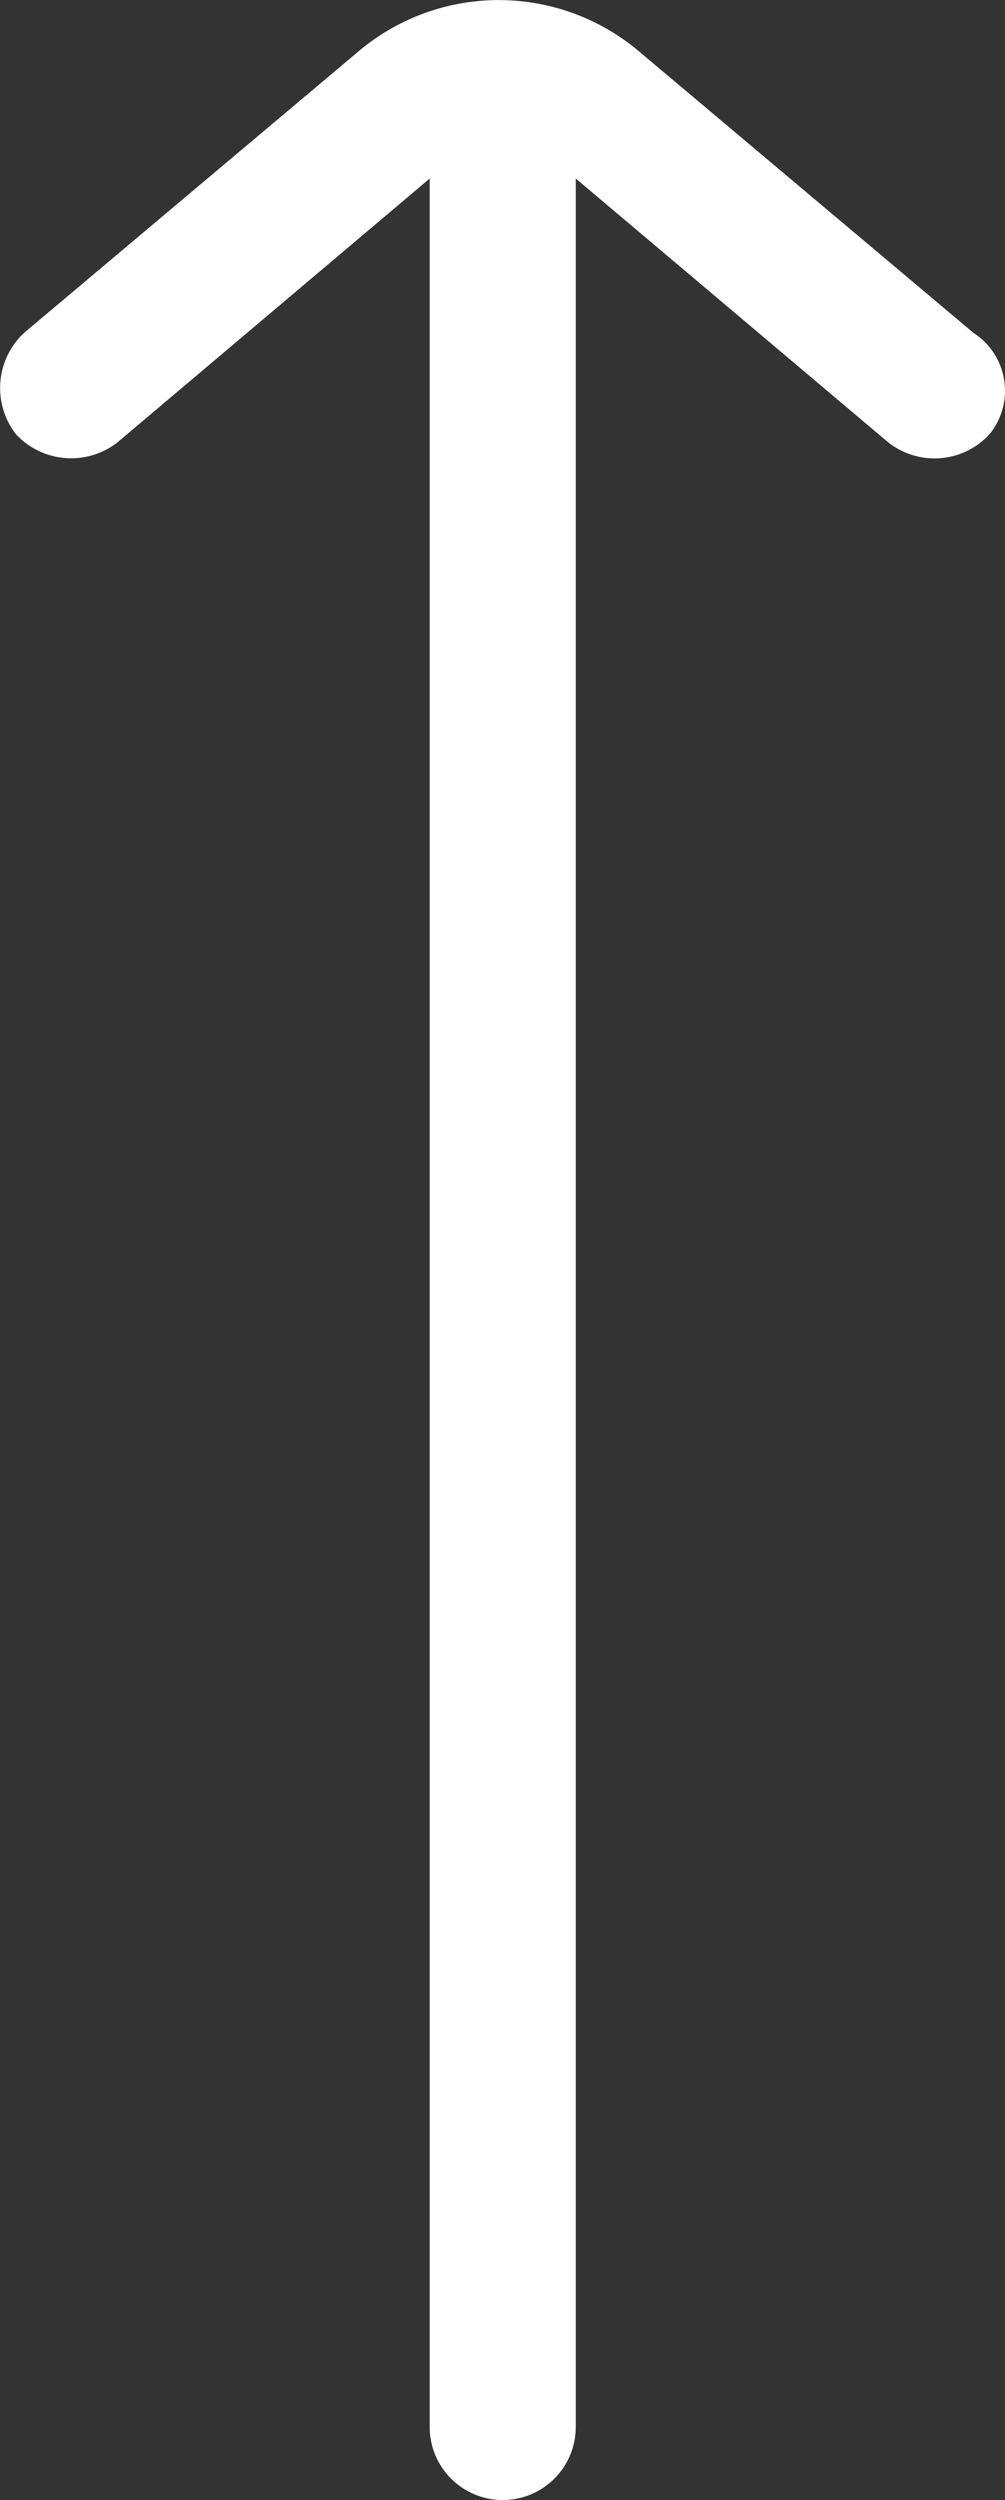
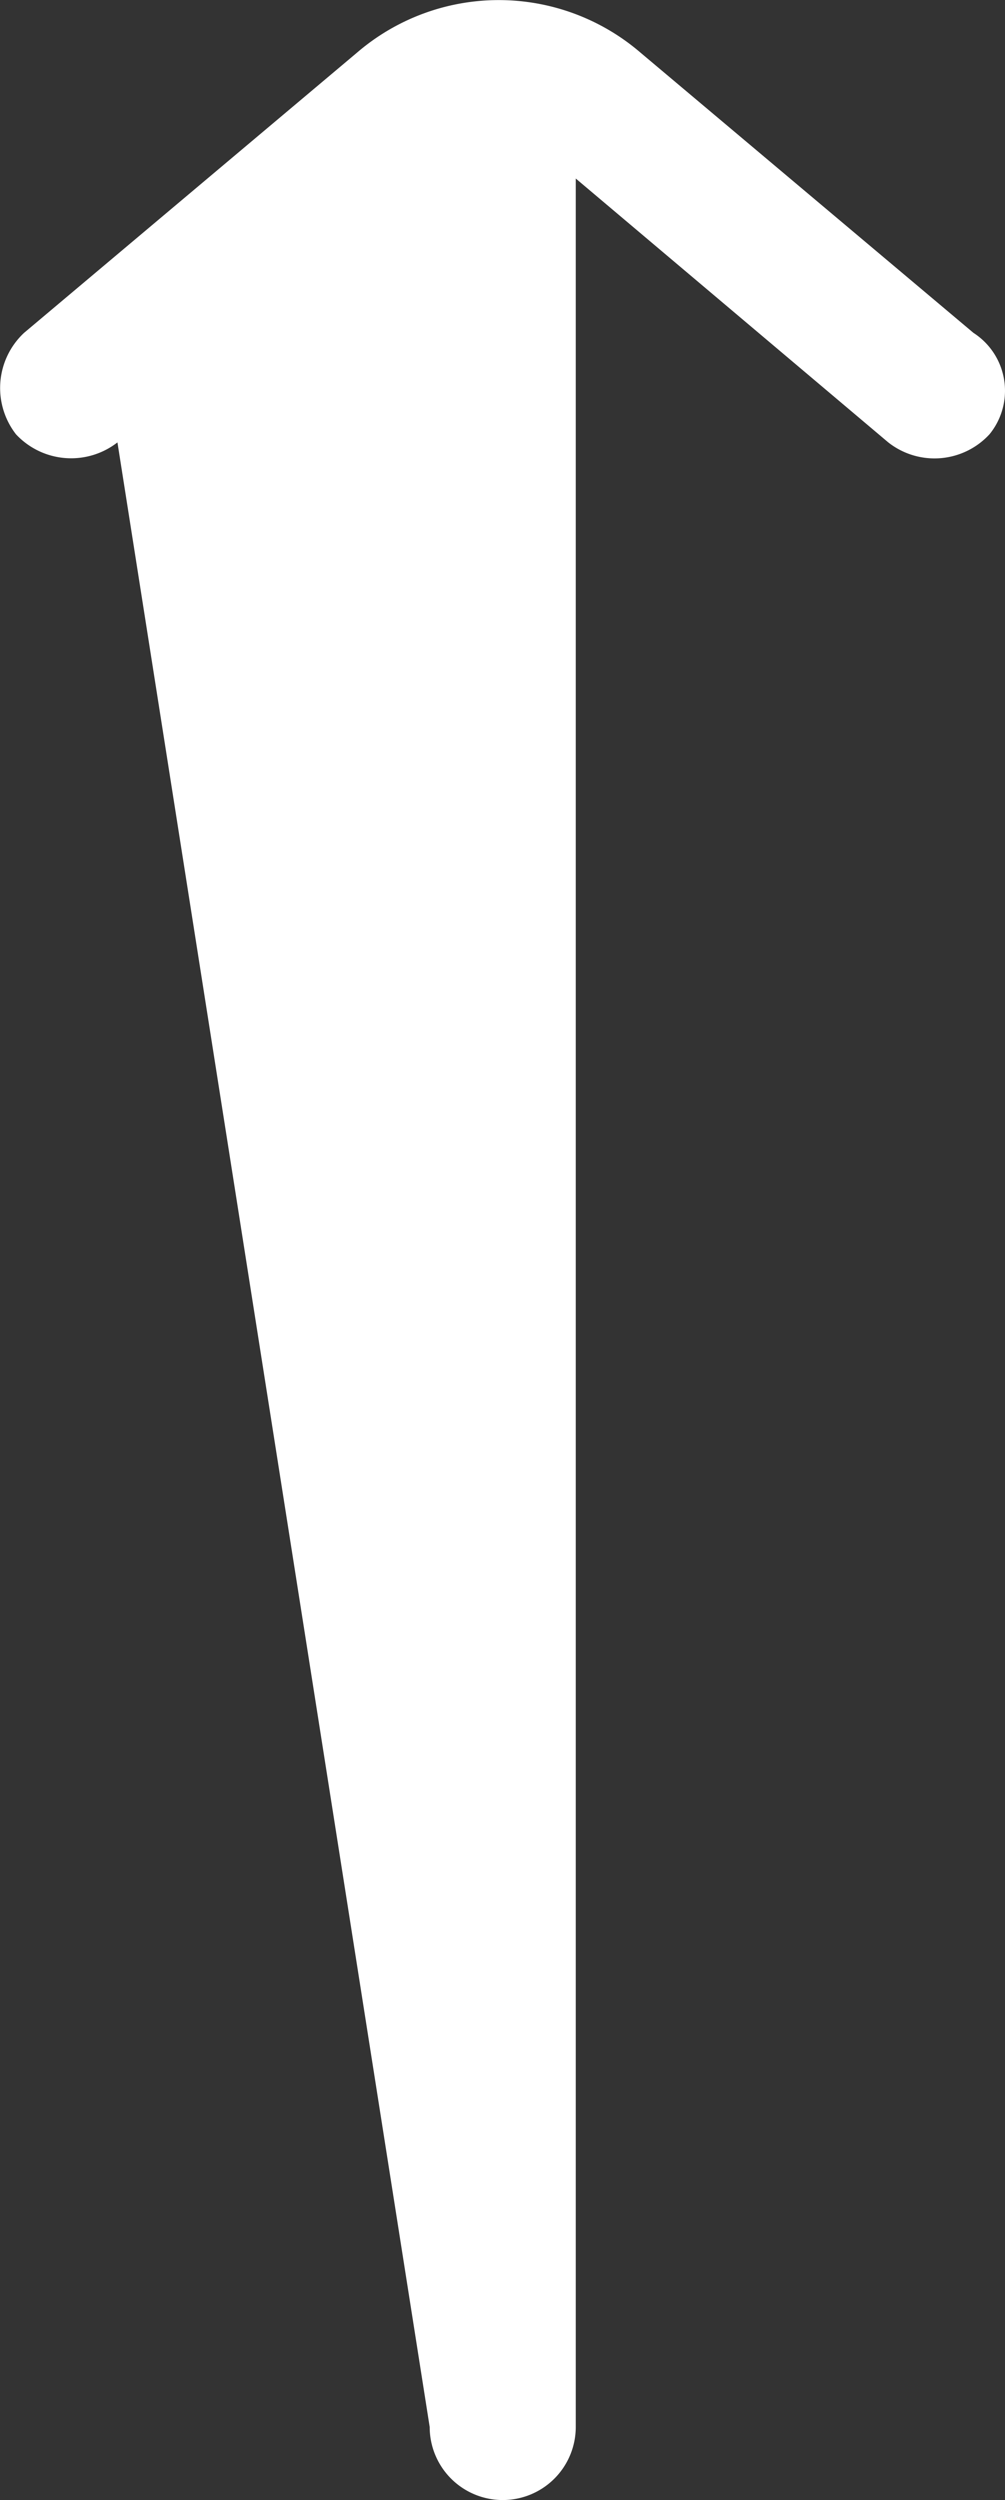
<svg xmlns="http://www.w3.org/2000/svg" width="8.848" height="22" viewBox="0 0 8.848 22">
  <rect x="0" y="0" width="8.848" height="22" fill="#333333" stroke="none" />
-   <path id="arrow-up" d="M28.218,5.021a.658.658,0,0,1-.893.071l-2.75-2.321V22.557a.643.643,0,0,1-1.286,0V2.771L20.54,5.093a.664.664,0,0,1-.893-.071.664.664,0,0,1,.071-.893l2.929-2.464a1.915,1.915,0,0,1,2.5,0l2.929,2.464A.606.606,0,0,1,28.218,5.021Z" transform="translate(-19.506 -1.2)" fill="#fff" />
+   <path id="arrow-up" d="M28.218,5.021a.658.658,0,0,1-.893.071l-2.75-2.321V22.557a.643.643,0,0,1-1.286,0L20.54,5.093a.664.664,0,0,1-.893-.071.664.664,0,0,1,.071-.893l2.929-2.464a1.915,1.915,0,0,1,2.5,0l2.929,2.464A.606.606,0,0,1,28.218,5.021Z" transform="translate(-19.506 -1.2)" fill="#fff" />
</svg>